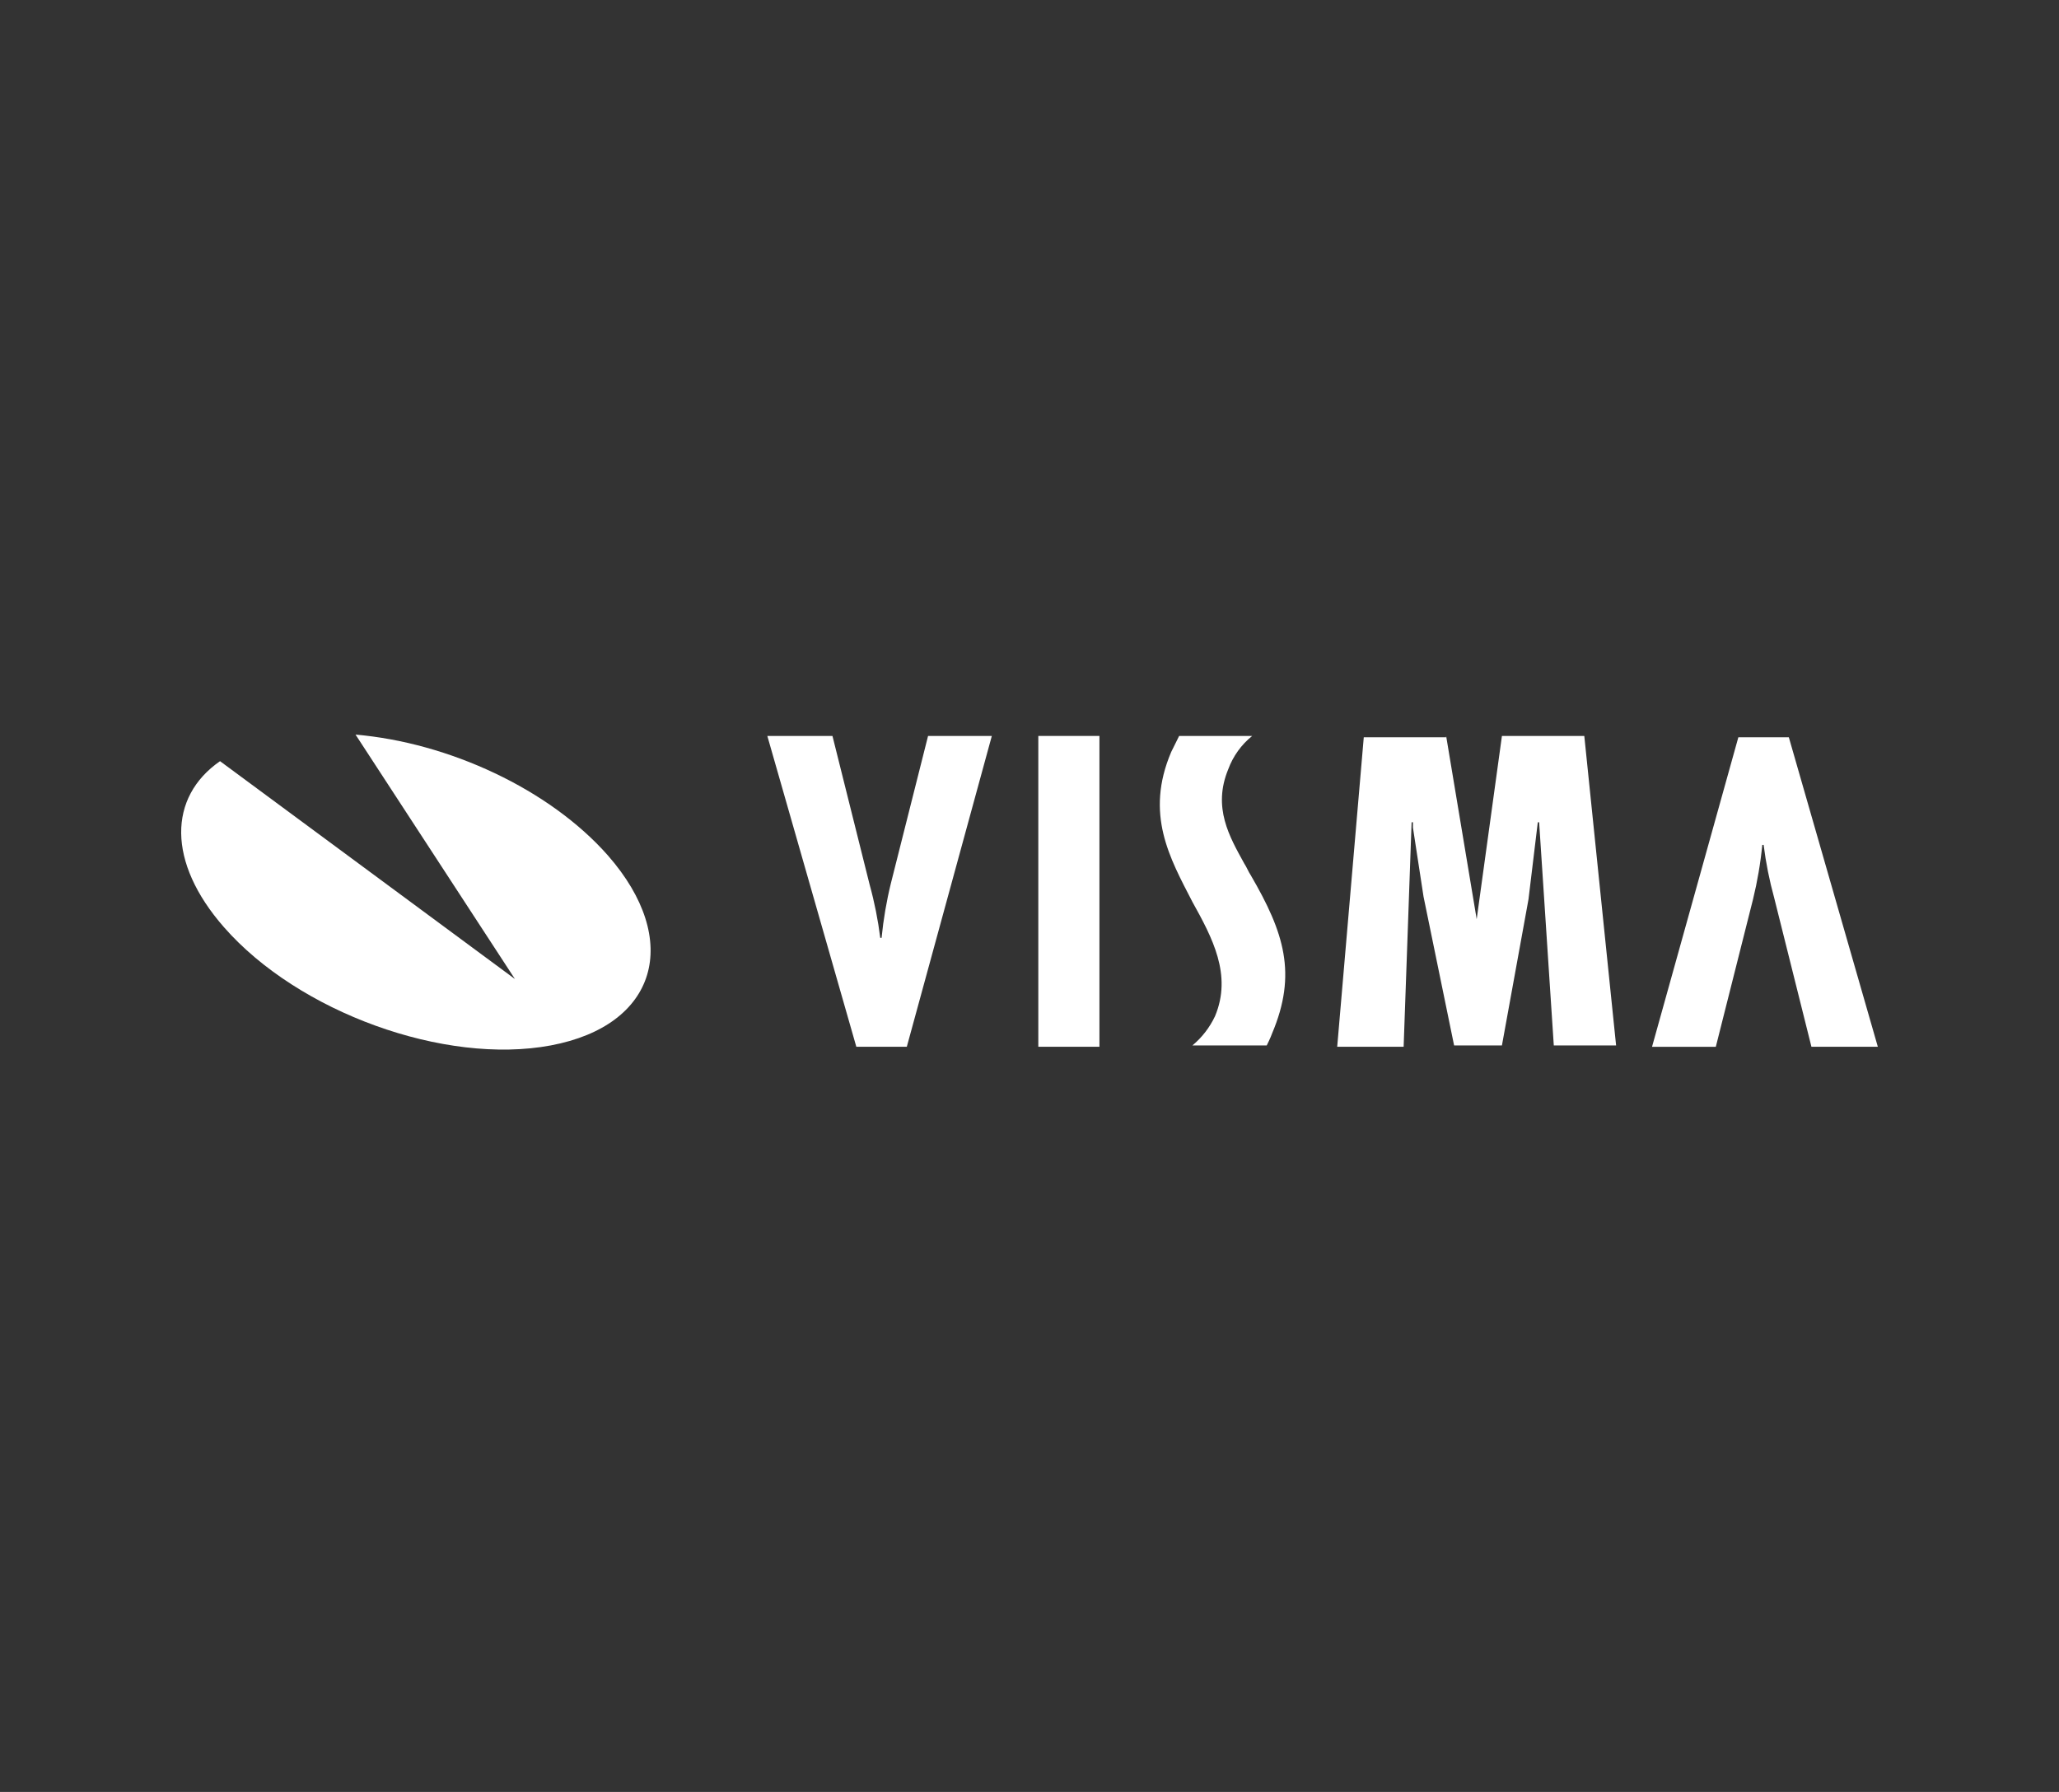
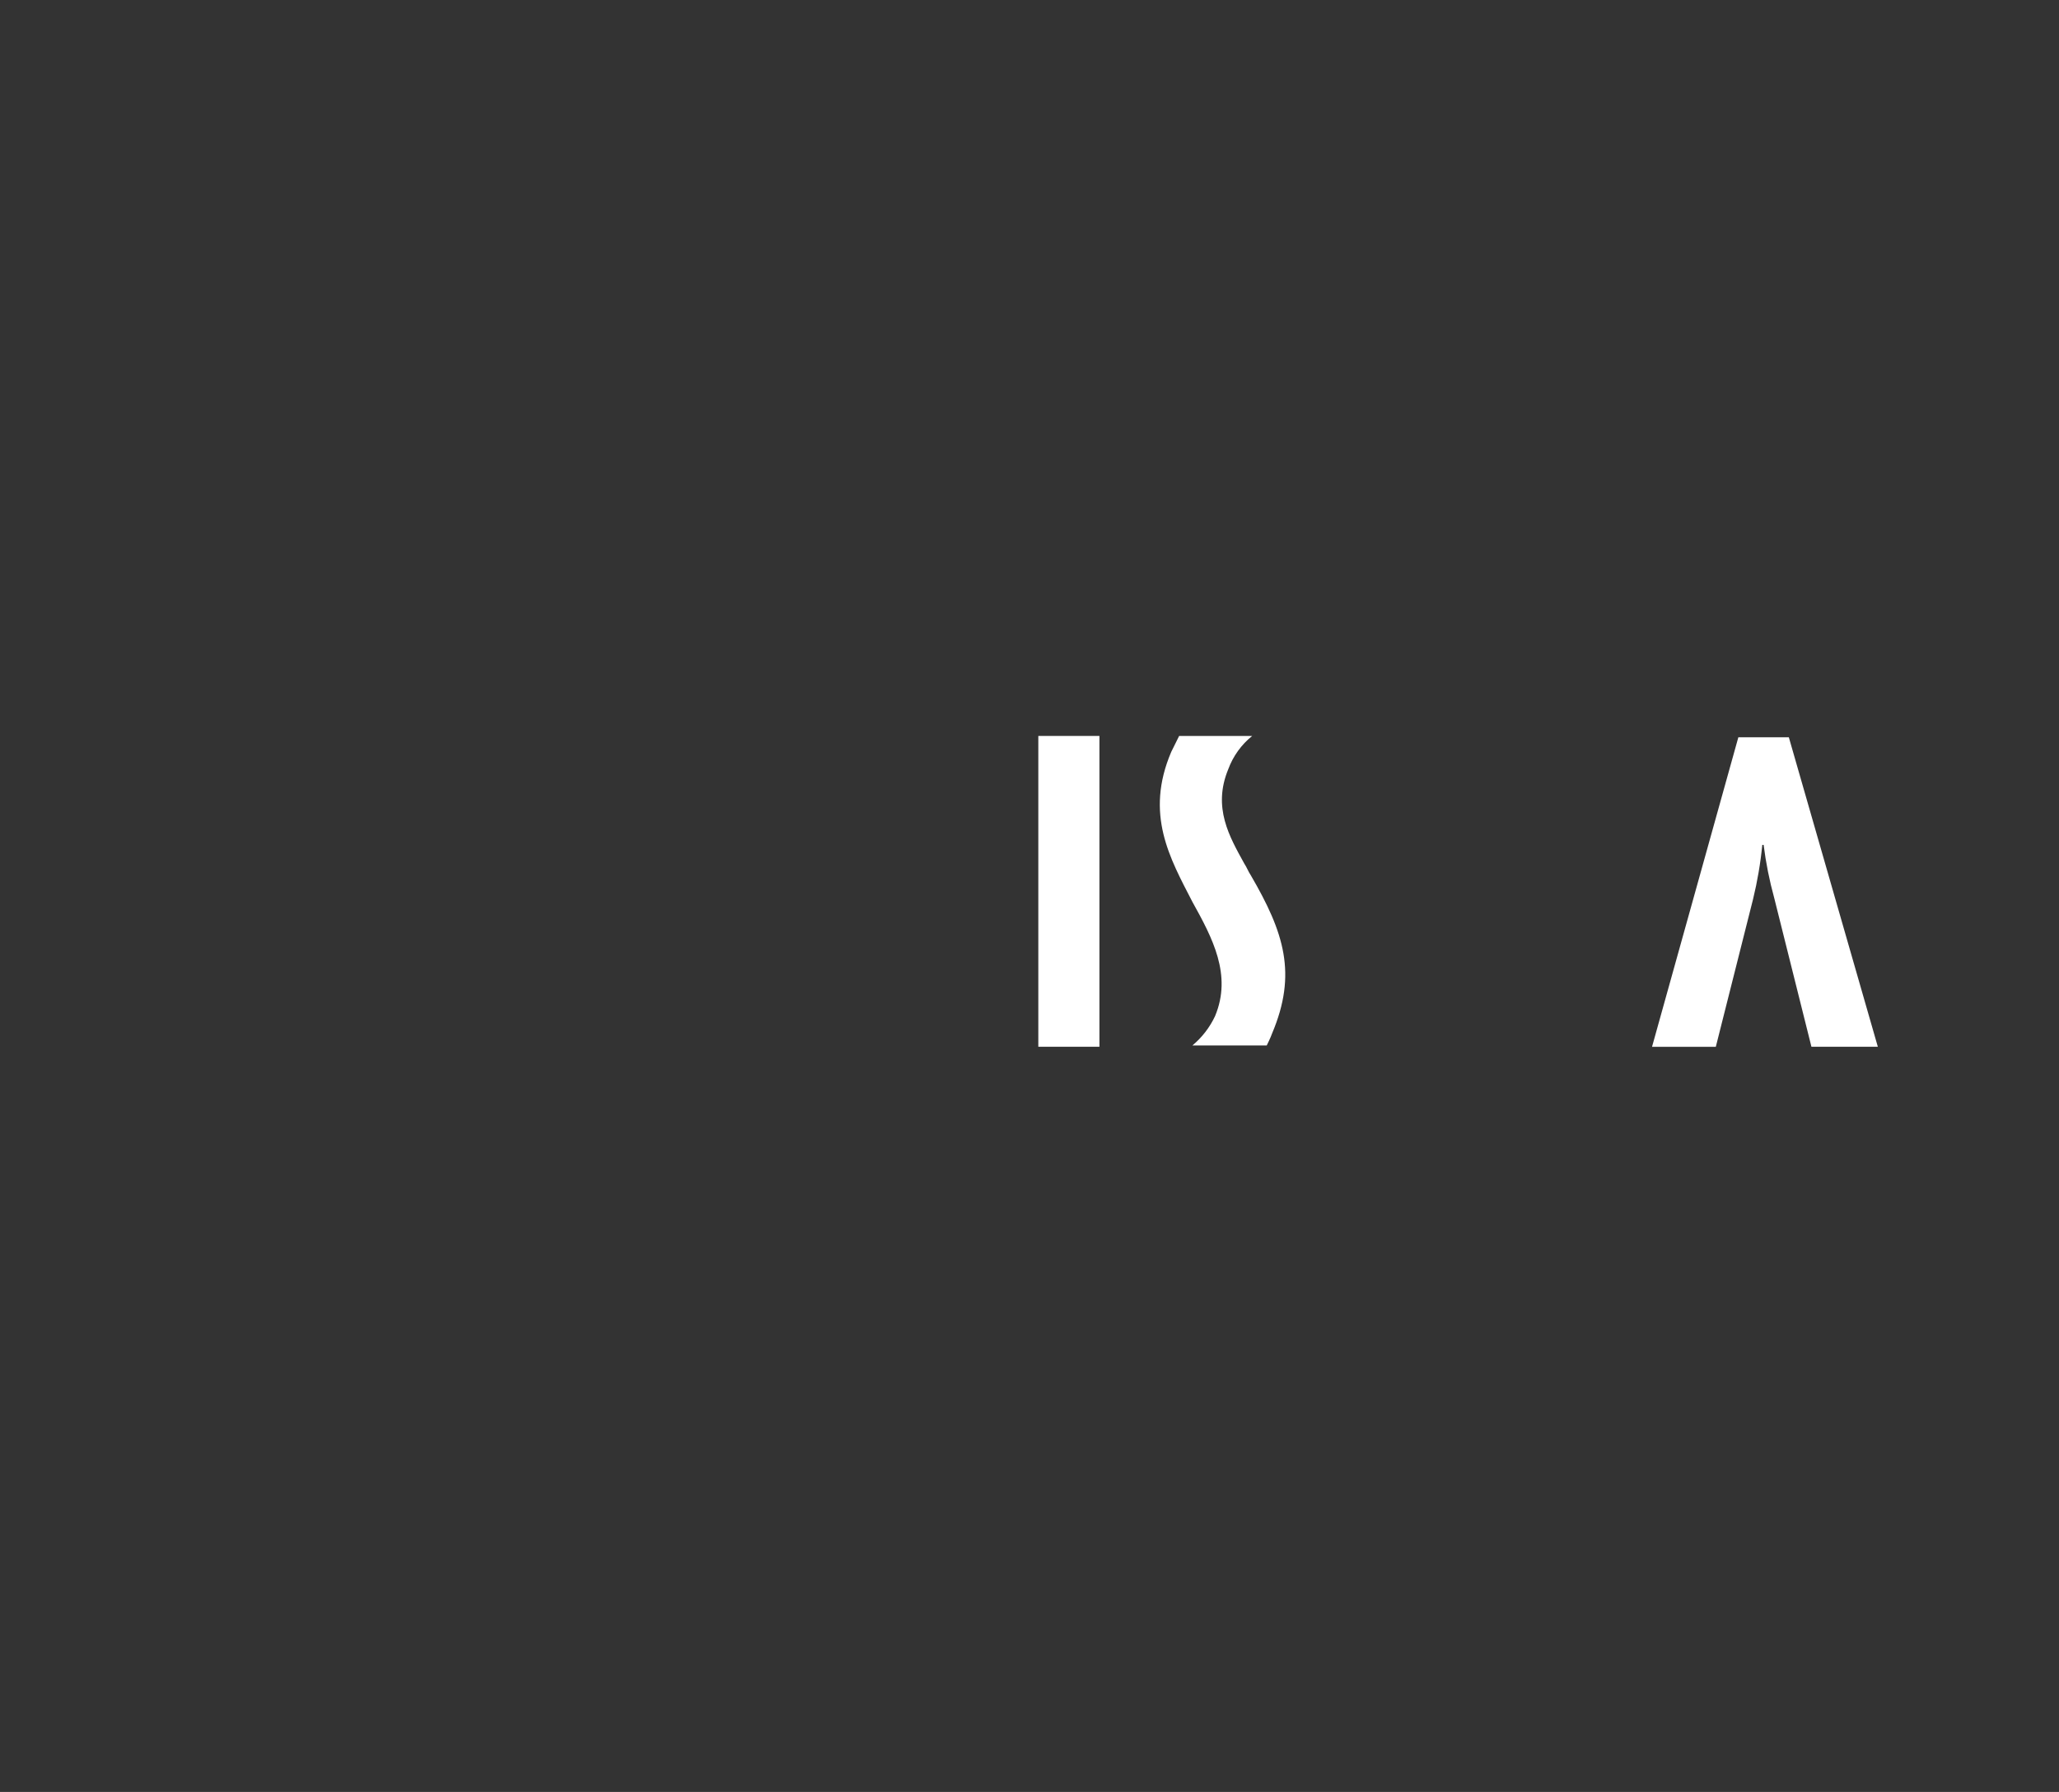
<svg xmlns="http://www.w3.org/2000/svg" width="216" height="188" viewBox="0 0 216 188" fill="none">
  <rect x="0" y="0" width="216" height="188" fill="#333333" stroke="none" />
-   <path d="M37.298 77.071C47.054 77.907 57.643 82.791 63.775 89.752C71.579 98.67 68.93 107.59 57.783 109.679C46.636 111.768 31.305 106.196 23.496 97.278C17.509 90.449 17.649 83.621 23.083 79.858L54.019 102.712L37.298 77.071Z" fill="white" />
  <path d="M190.029 109.82L186.126 94.213C185.622 92.384 185.25 90.522 185.014 88.639H184.874C184.685 90.567 184.359 92.478 183.899 94.359L179.997 109.828H173.306L182.362 77.351H187.658L196.994 109.82H190.029Z" fill="white" />
-   <path d="M87.329 77.211L91.231 92.818C91.736 94.647 92.107 96.51 92.343 98.392H92.483C92.672 96.464 92.998 94.553 93.459 92.672L97.359 77.211H104.048L95.129 109.82H89.833L80.497 77.211H87.329Z" fill="white" />
  <path d="M115.336 77.211V109.82H108.925V77.211H115.336Z" fill="white" />
-   <path d="M151.707 77.211L154.912 96.436L157.561 77.211H166.201L169.537 109.68H163.001L161.463 86.267H161.323L160.347 94.35L157.561 109.679H152.543L149.337 94.073L148.225 86.827V86.267H148.085L147.249 109.819H140.28L143.067 77.351H151.707V77.211Z" fill="white" />
  <path d="M131.362 77.211C130.225 78.123 129.358 79.328 128.853 80.695C127.182 84.737 128.993 87.802 130.525 90.589C130.803 91.007 130.943 91.425 131.222 91.843C134.707 97.834 136.1 102.154 133.447 108.425C133.307 108.843 132.889 109.679 132.889 109.679H125.094C126.097 108.841 126.906 107.795 127.463 106.612C129.274 102.292 127.185 98.39 125.094 94.628C122.725 90.03 120.078 85.43 122.87 78.881L123.698 77.211H131.362Z" fill="white" />
</svg>